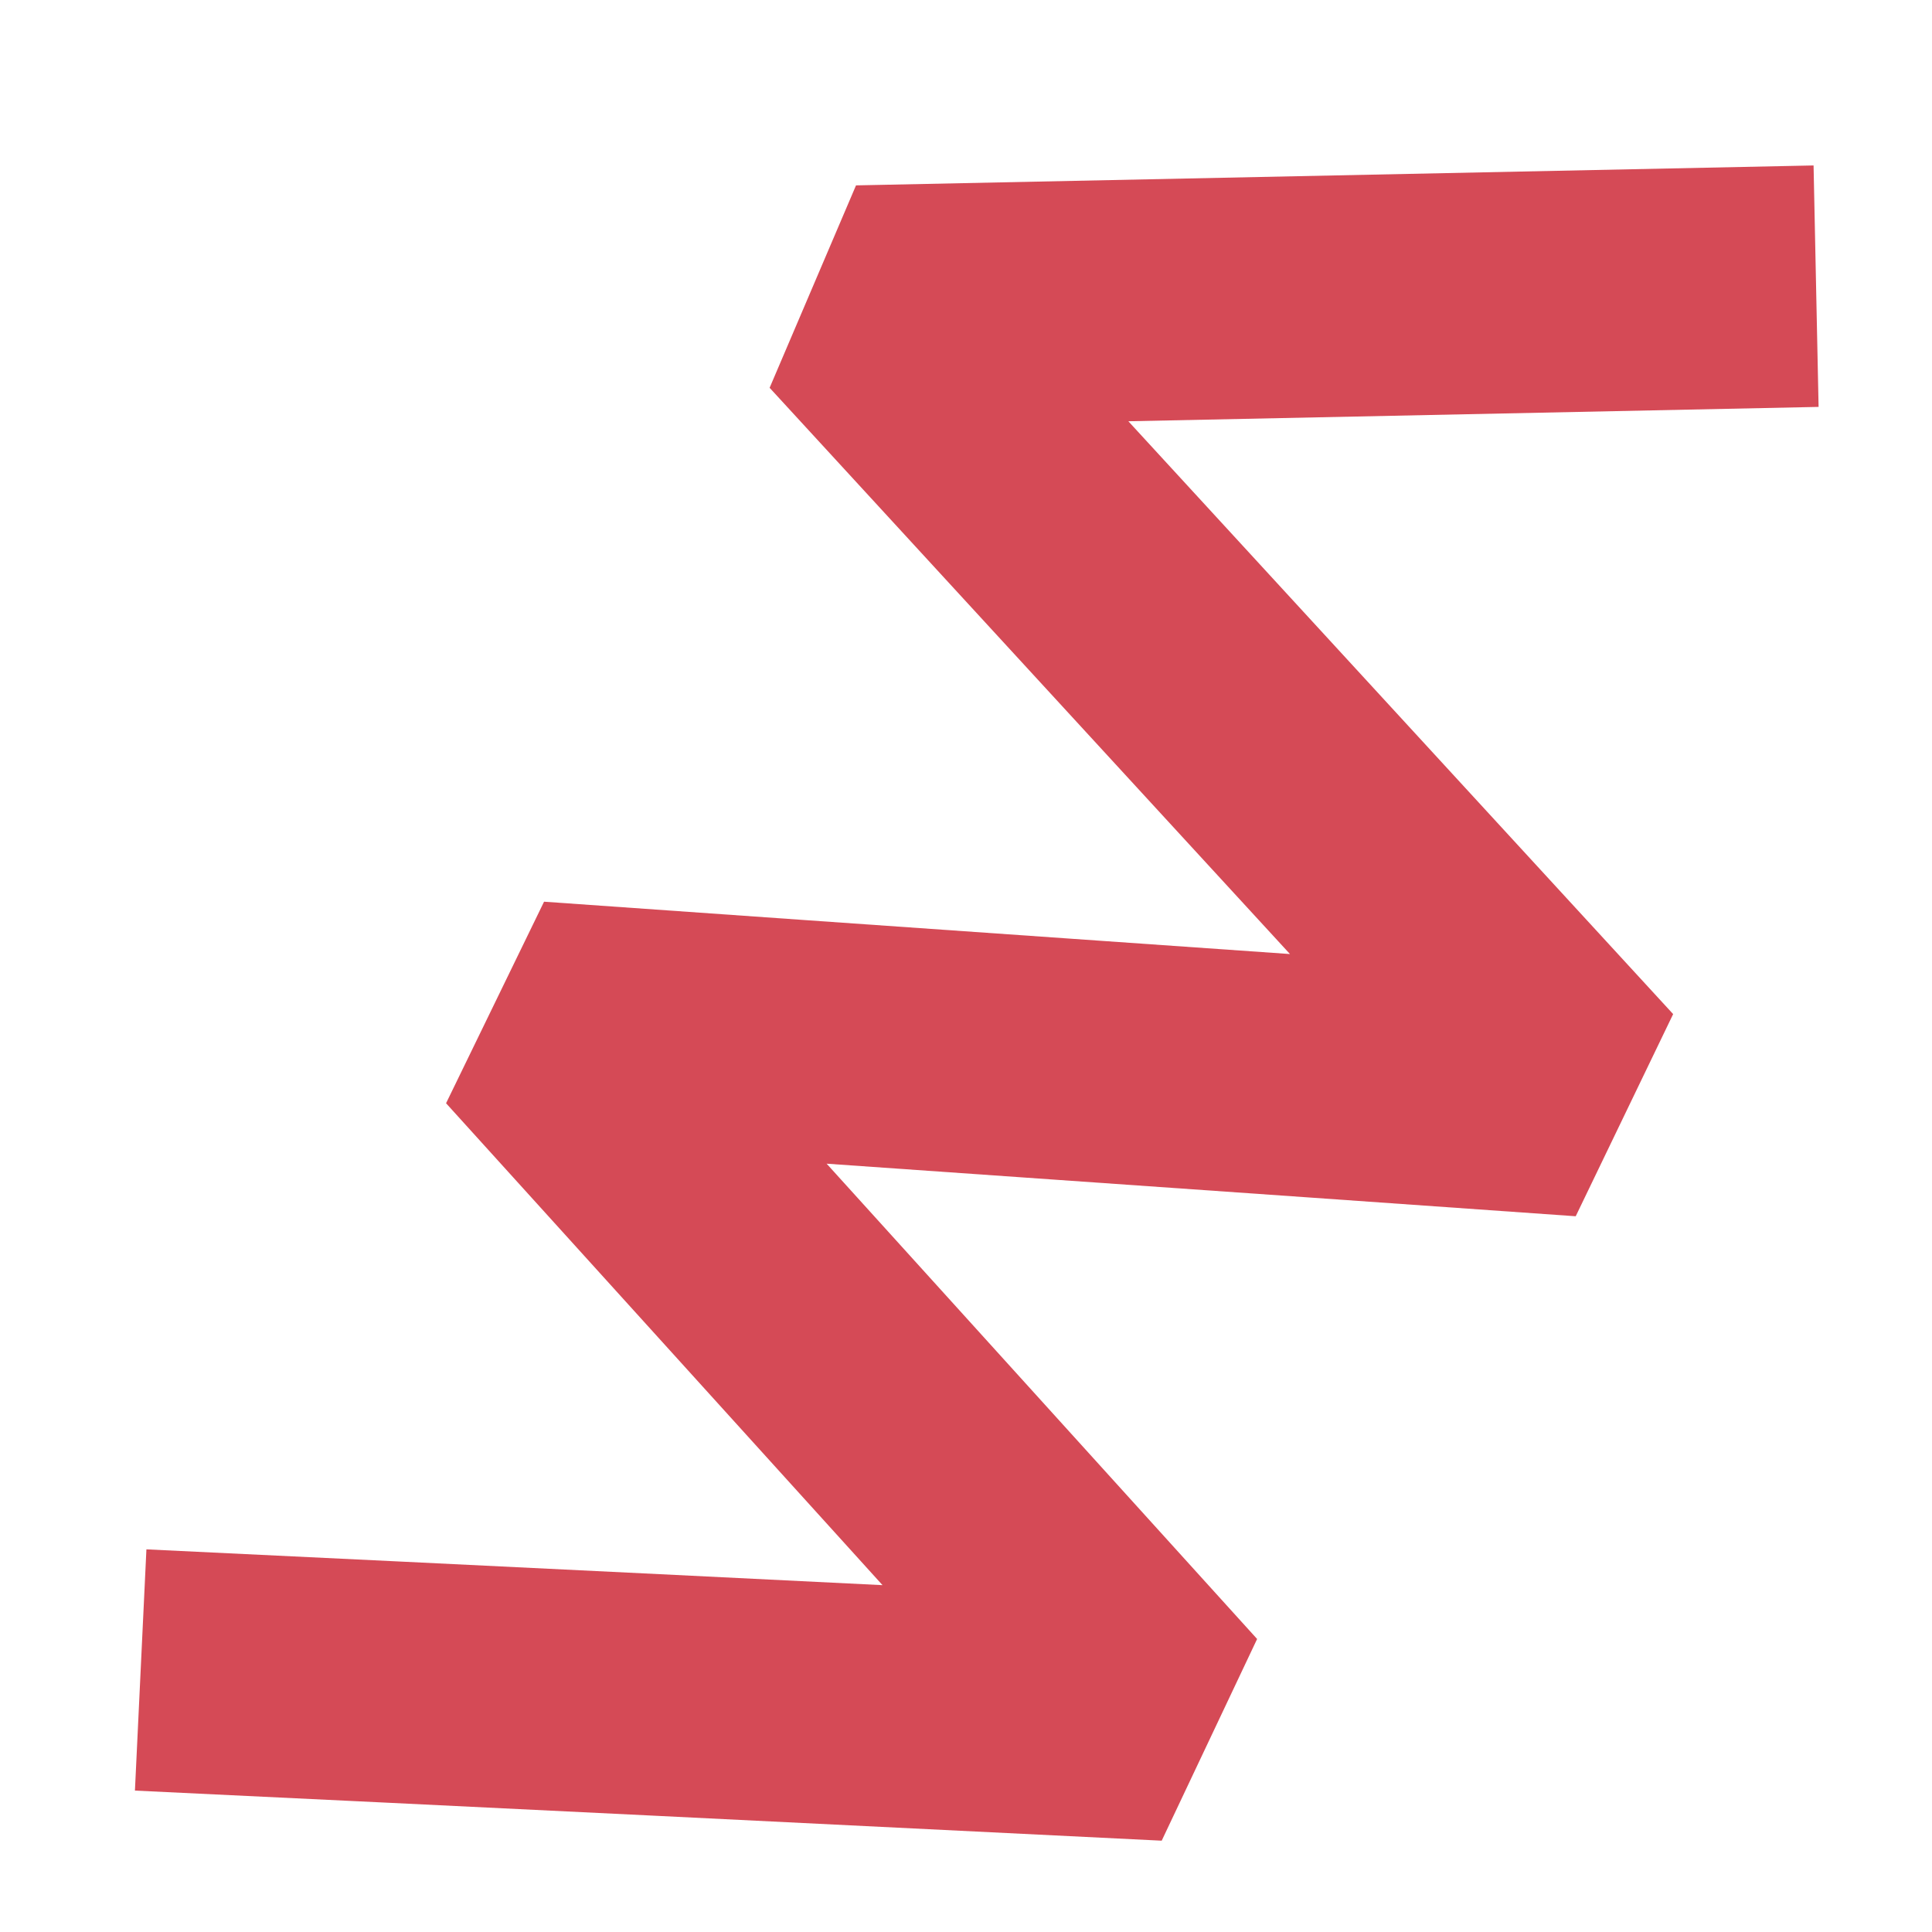
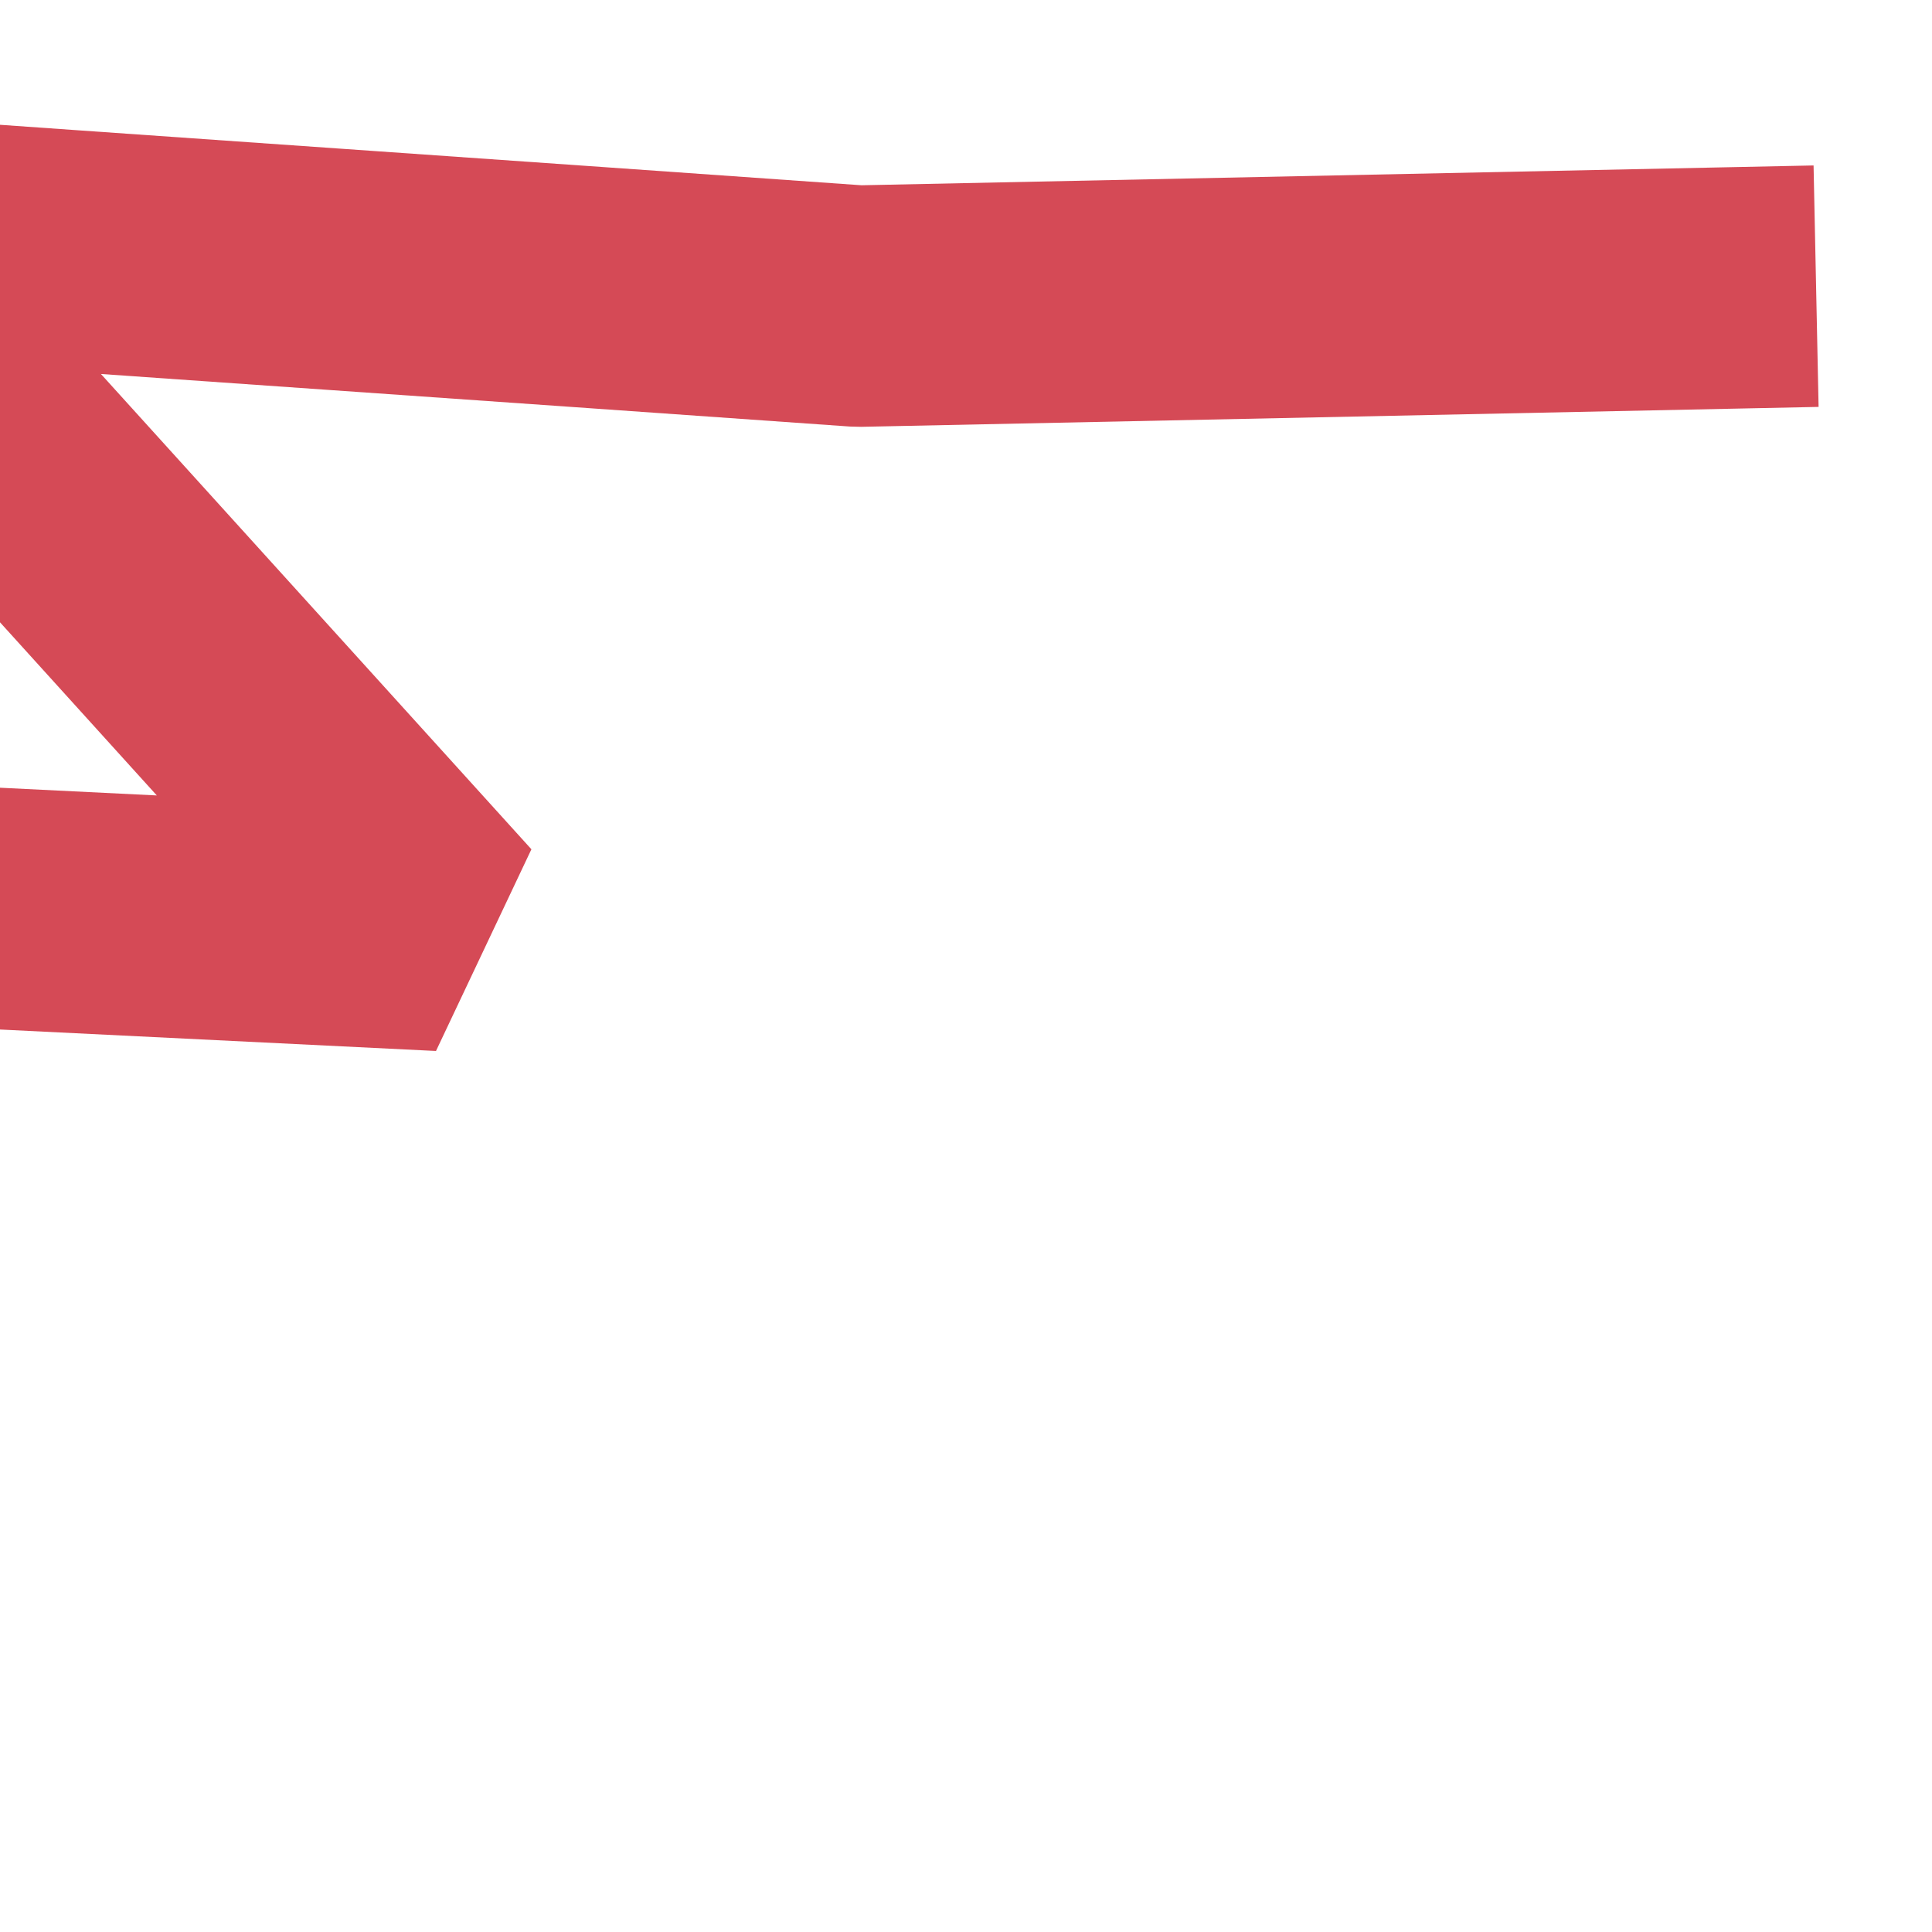
<svg xmlns="http://www.w3.org/2000/svg" id="Ebene_1" data-name="Ebene 1" viewBox="0 0 32 32">
  <defs>
    <style>
      .cls-1 {
        fill: none;
        stroke: #d54a56;
        stroke-linejoin: bevel;
        stroke-width: 4px;
      }
    </style>
  </defs>
-   <path class="cls-1" d="M30.08,4.74c-5.29.11-10.57.22-15.86.33l12.02,13.08c-5.79-.41-11.58-.81-17.37-1.22,3.49,3.85,6.98,7.71,10.47,11.56-5.67-.28-11.34-.56-17.01-.83" />
+   <path class="cls-1" d="M30.08,4.74c-5.29.11-10.57.22-15.86.33c-5.79-.41-11.58-.81-17.37-1.22,3.49,3.85,6.98,7.71,10.47,11.56-5.67-.28-11.34-.56-17.01-.83" />
</svg>